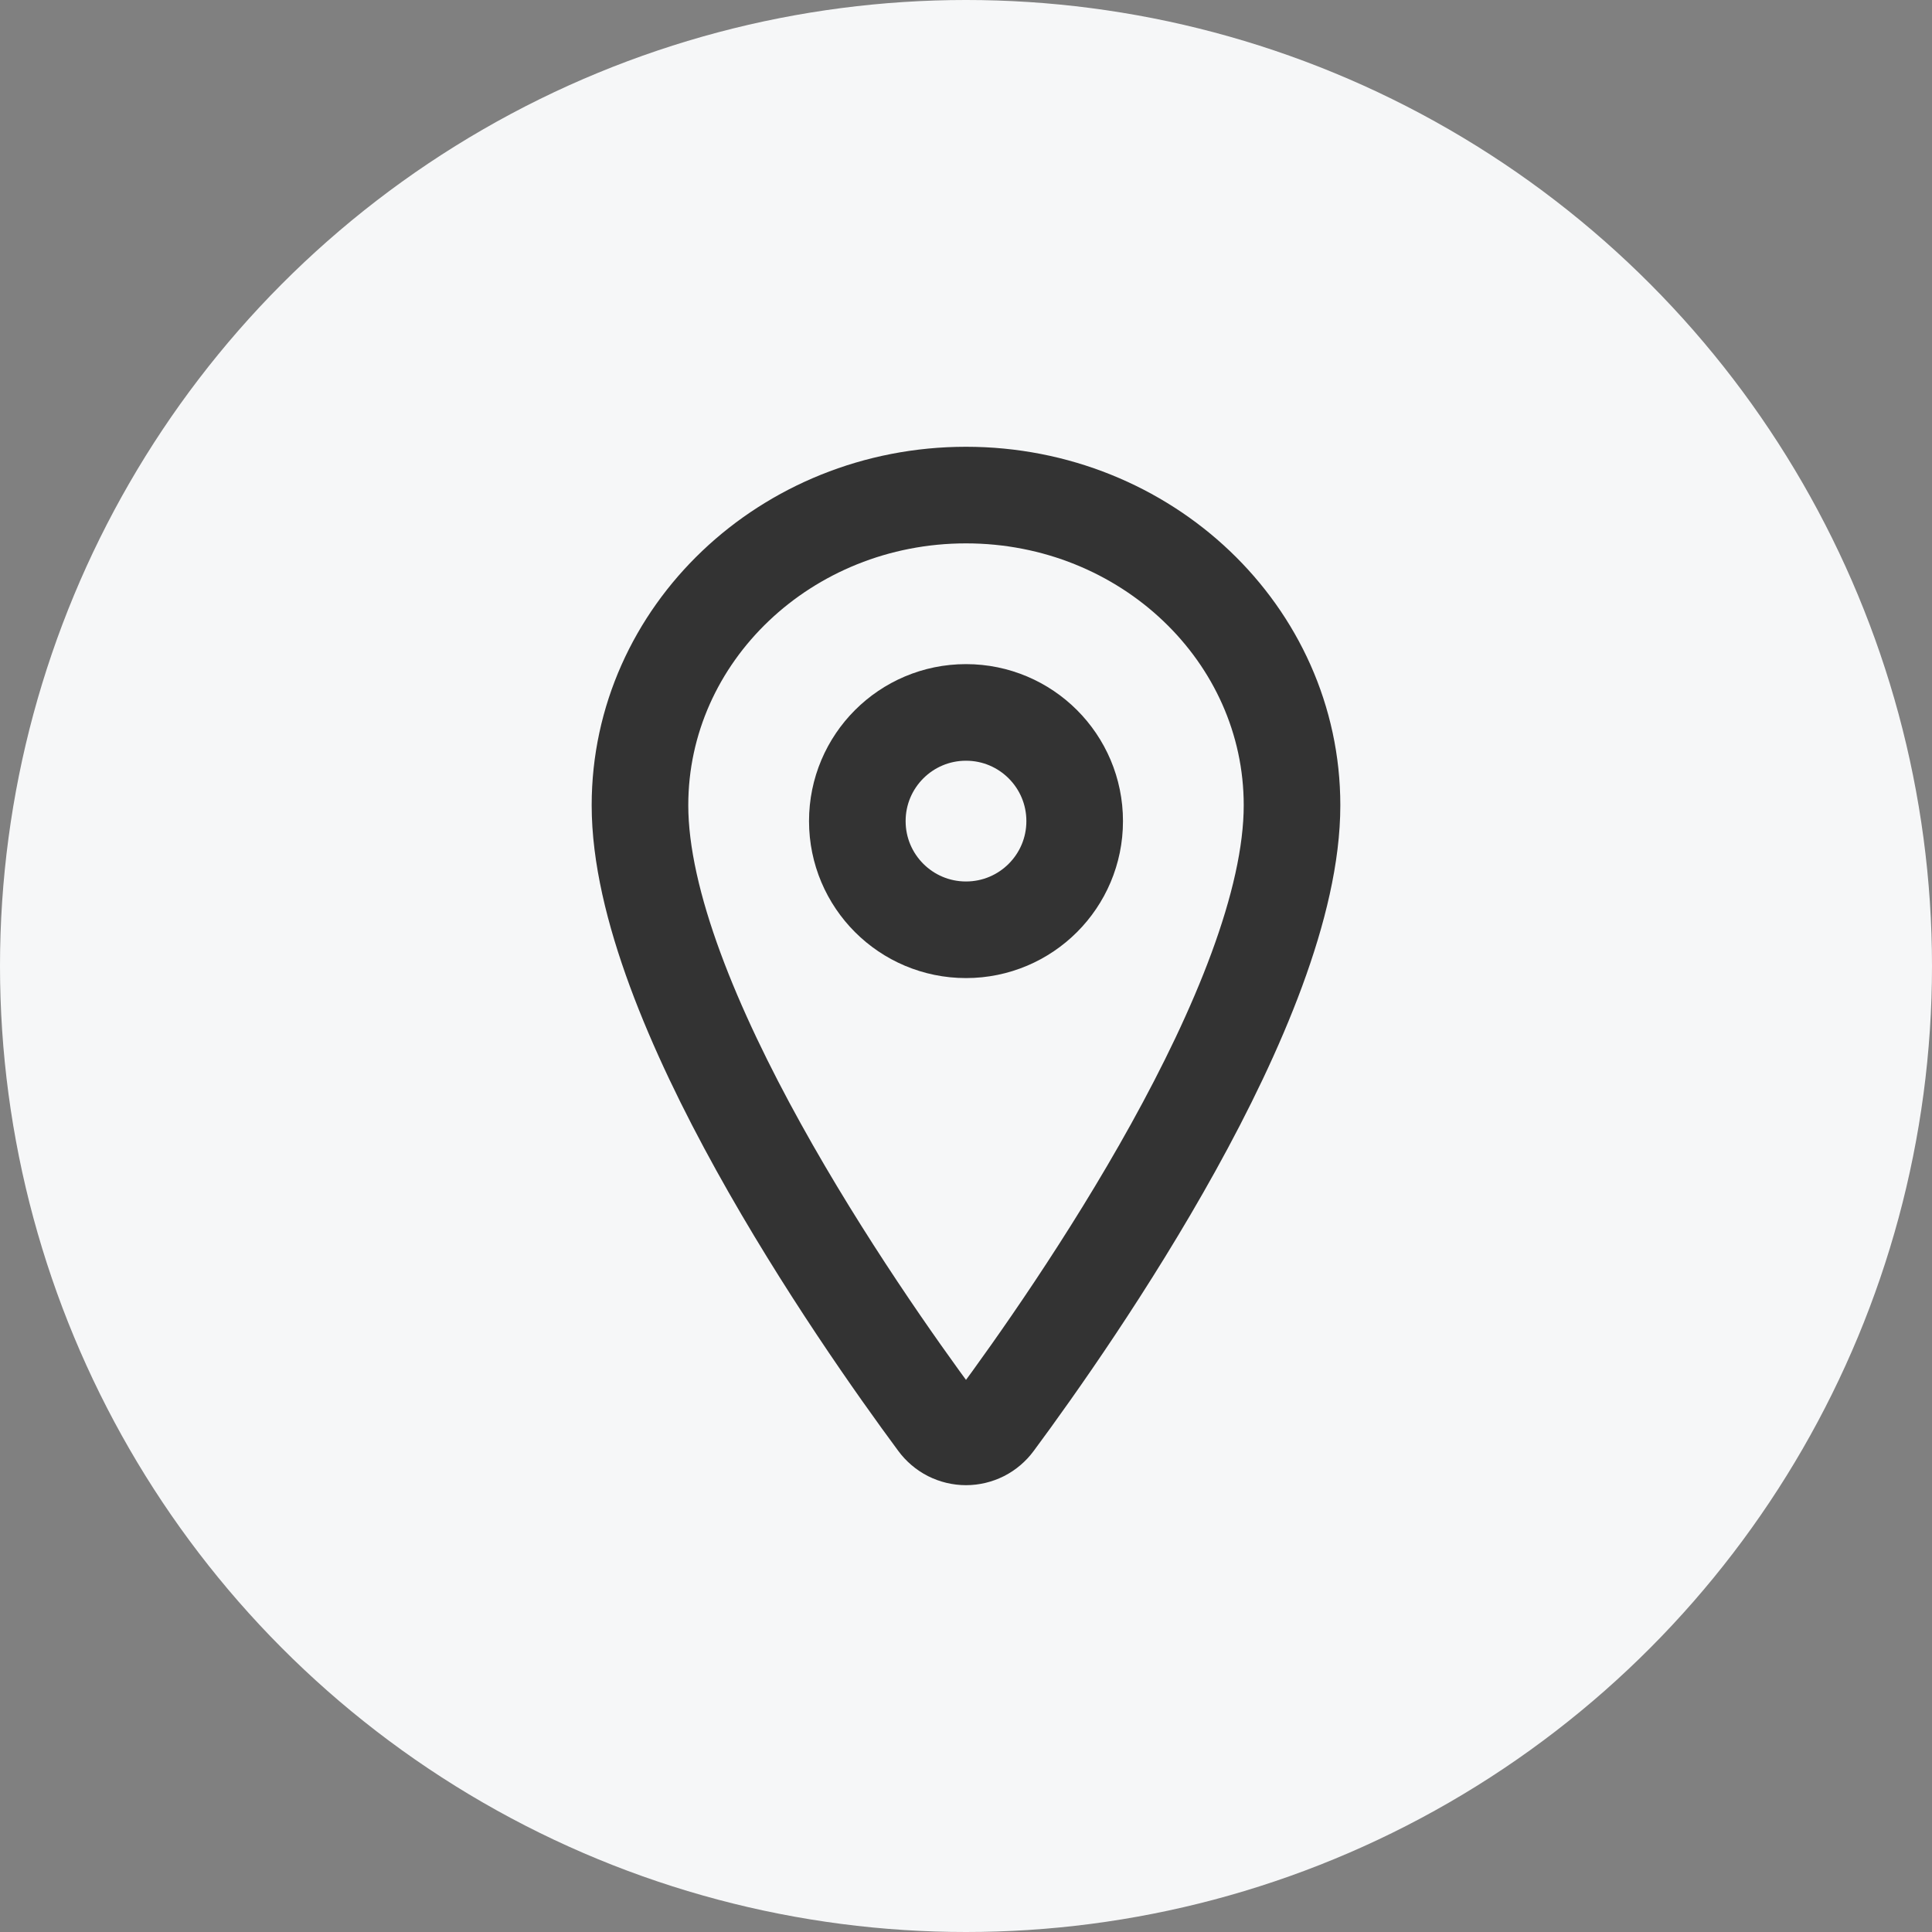
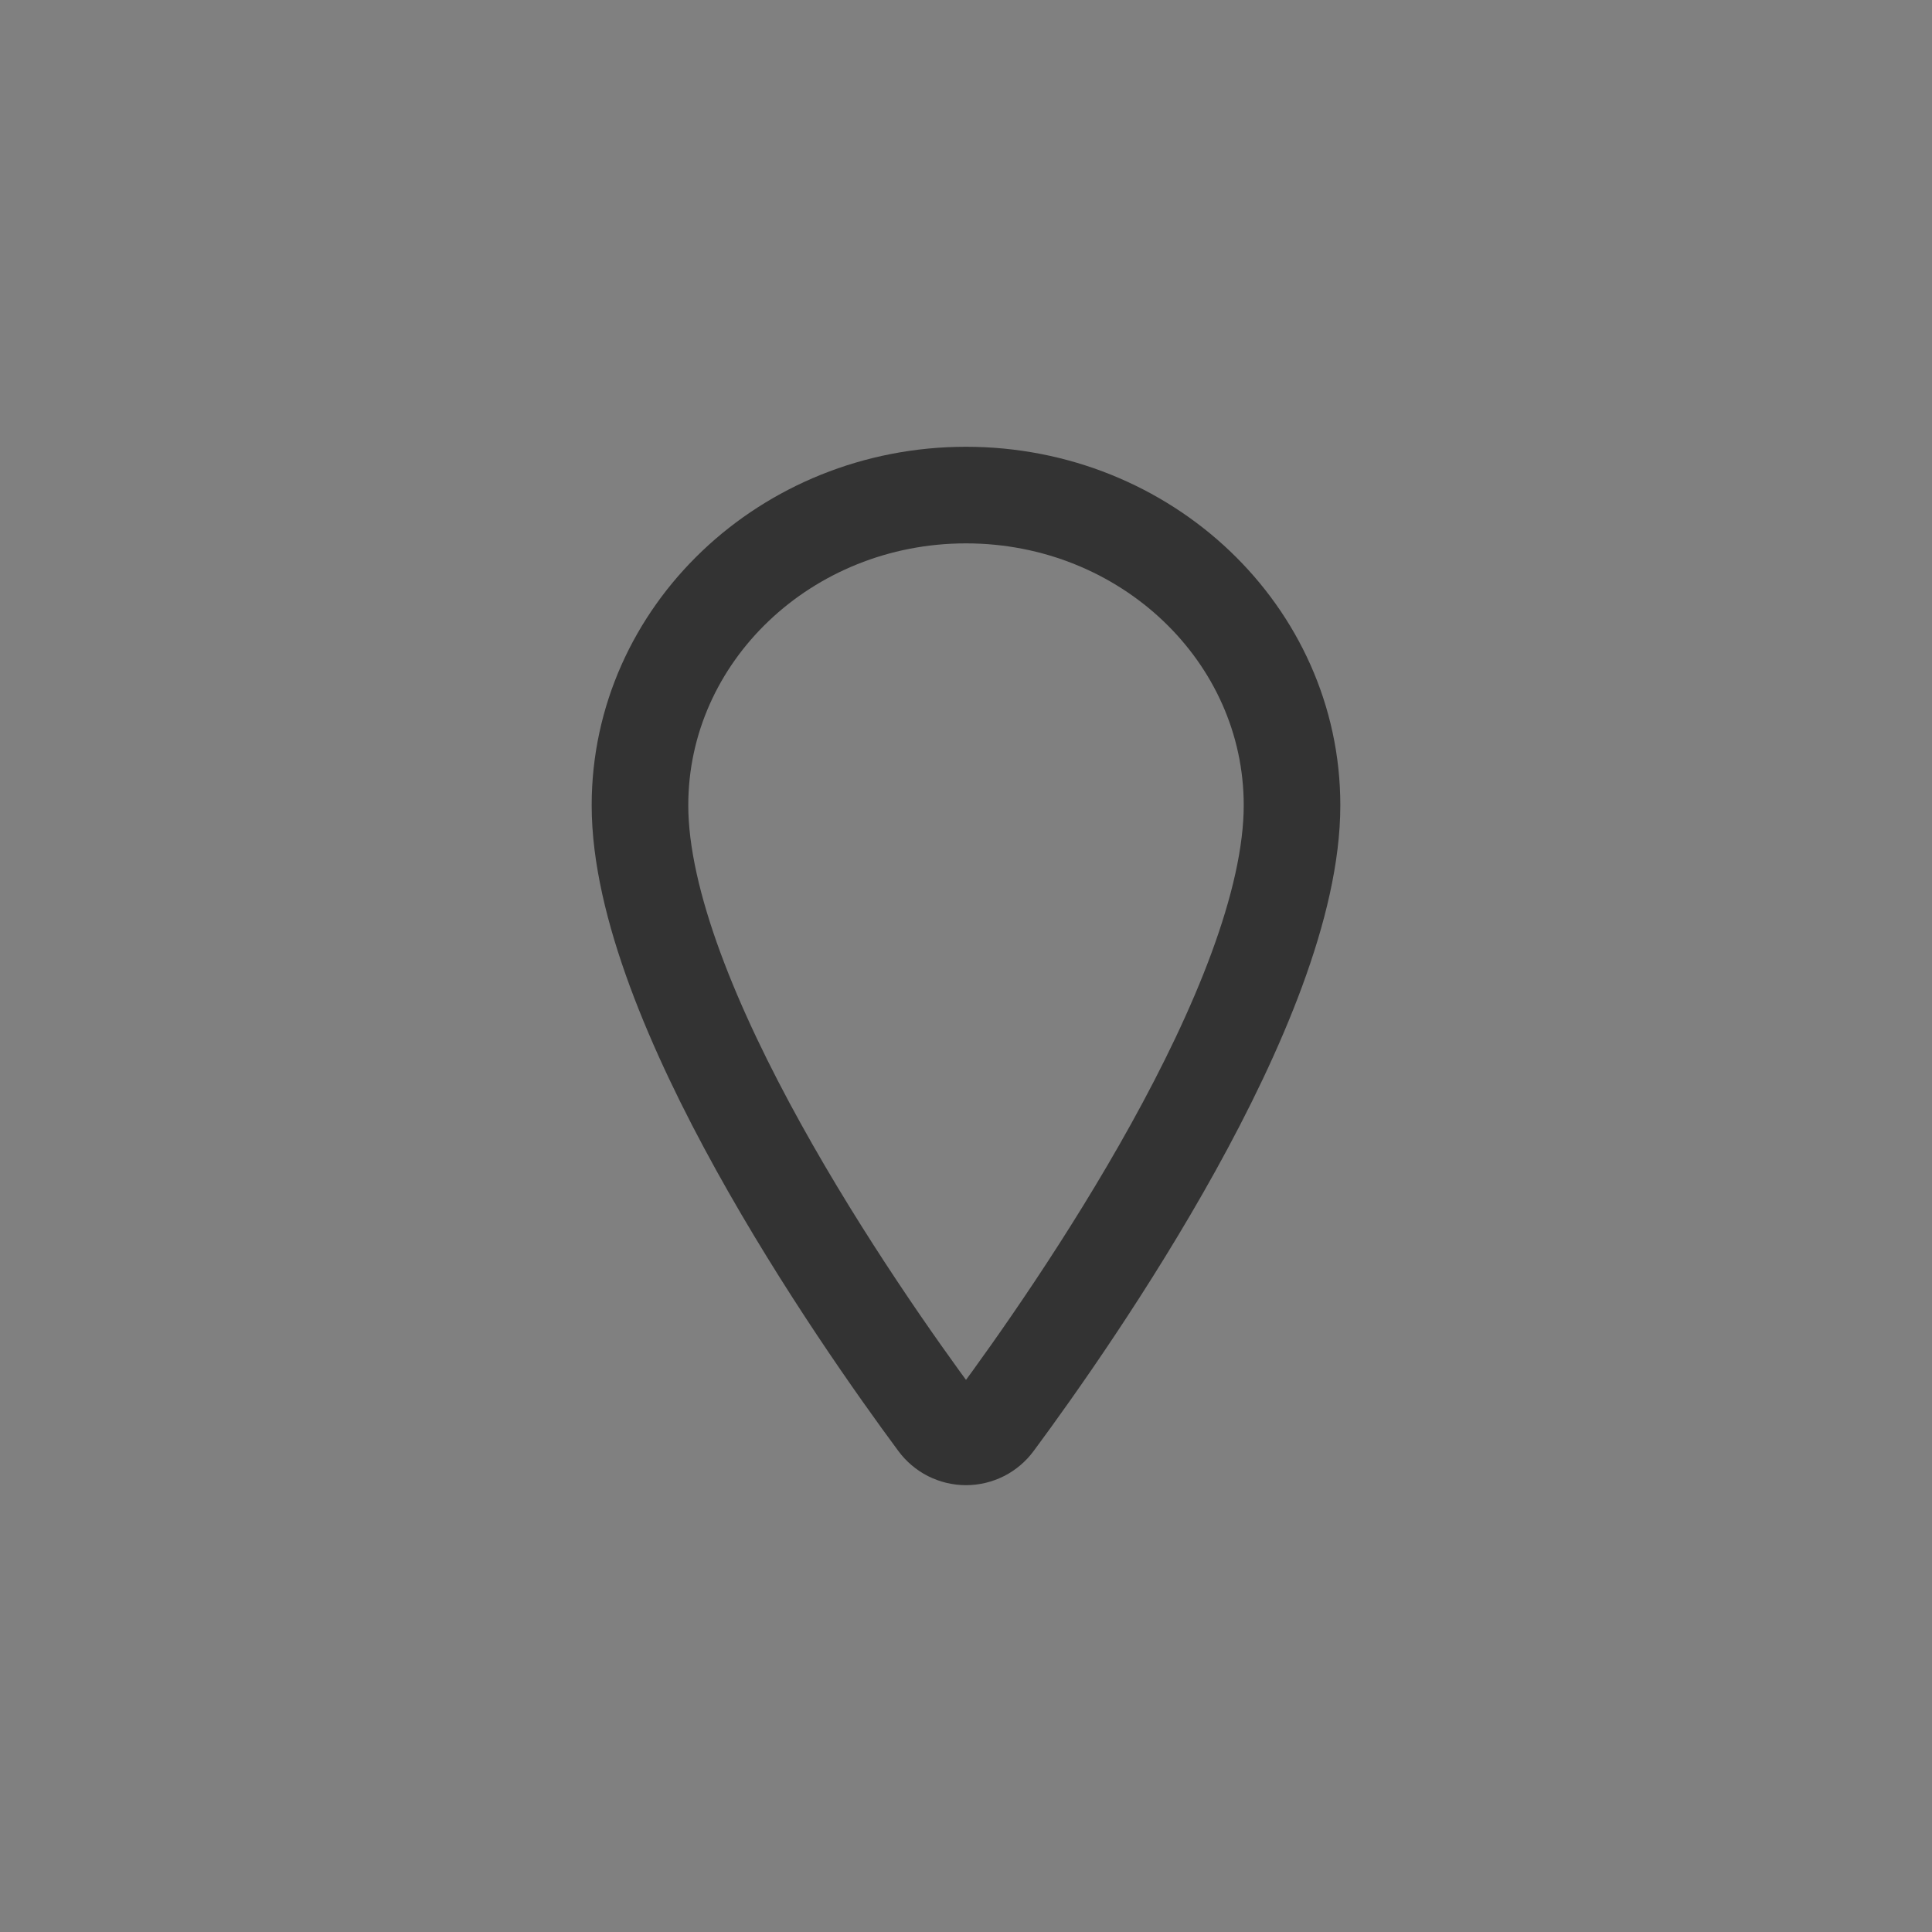
<svg xmlns="http://www.w3.org/2000/svg" width="40" height="40" viewBox="0 0 40 40" fill="none">
  <rect x="0" y="0" width="40" height="40" fill="#808080" stroke="none" />
-   <circle cx="20" cy="20" r="20" fill="#F6F7F8" />
  <path d="M20 10.25C16.273 10.25 13.25 13.128 13.25 16.672C13.25 20.75 17.75 27.213 19.402 29.445C19.471 29.539 19.561 29.616 19.665 29.669C19.769 29.721 19.884 29.749 20 29.749C20.116 29.749 20.231 29.721 20.335 29.669C20.439 29.616 20.529 29.539 20.598 29.445C22.25 27.214 26.75 20.753 26.75 16.672C26.75 13.128 23.727 10.25 20 10.25Z" stroke="#333333" stroke-width="2" stroke-linecap="round" stroke-linejoin="round" />
-   <path d="M20 19.25C21.243 19.25 22.25 18.243 22.25 17C22.25 15.757 21.243 14.75 20 14.75C18.757 14.75 17.75 15.757 17.75 17C17.75 18.243 18.757 19.25 20 19.25Z" stroke="#333333" stroke-width="2" stroke-linecap="round" stroke-linejoin="round" />
</svg>